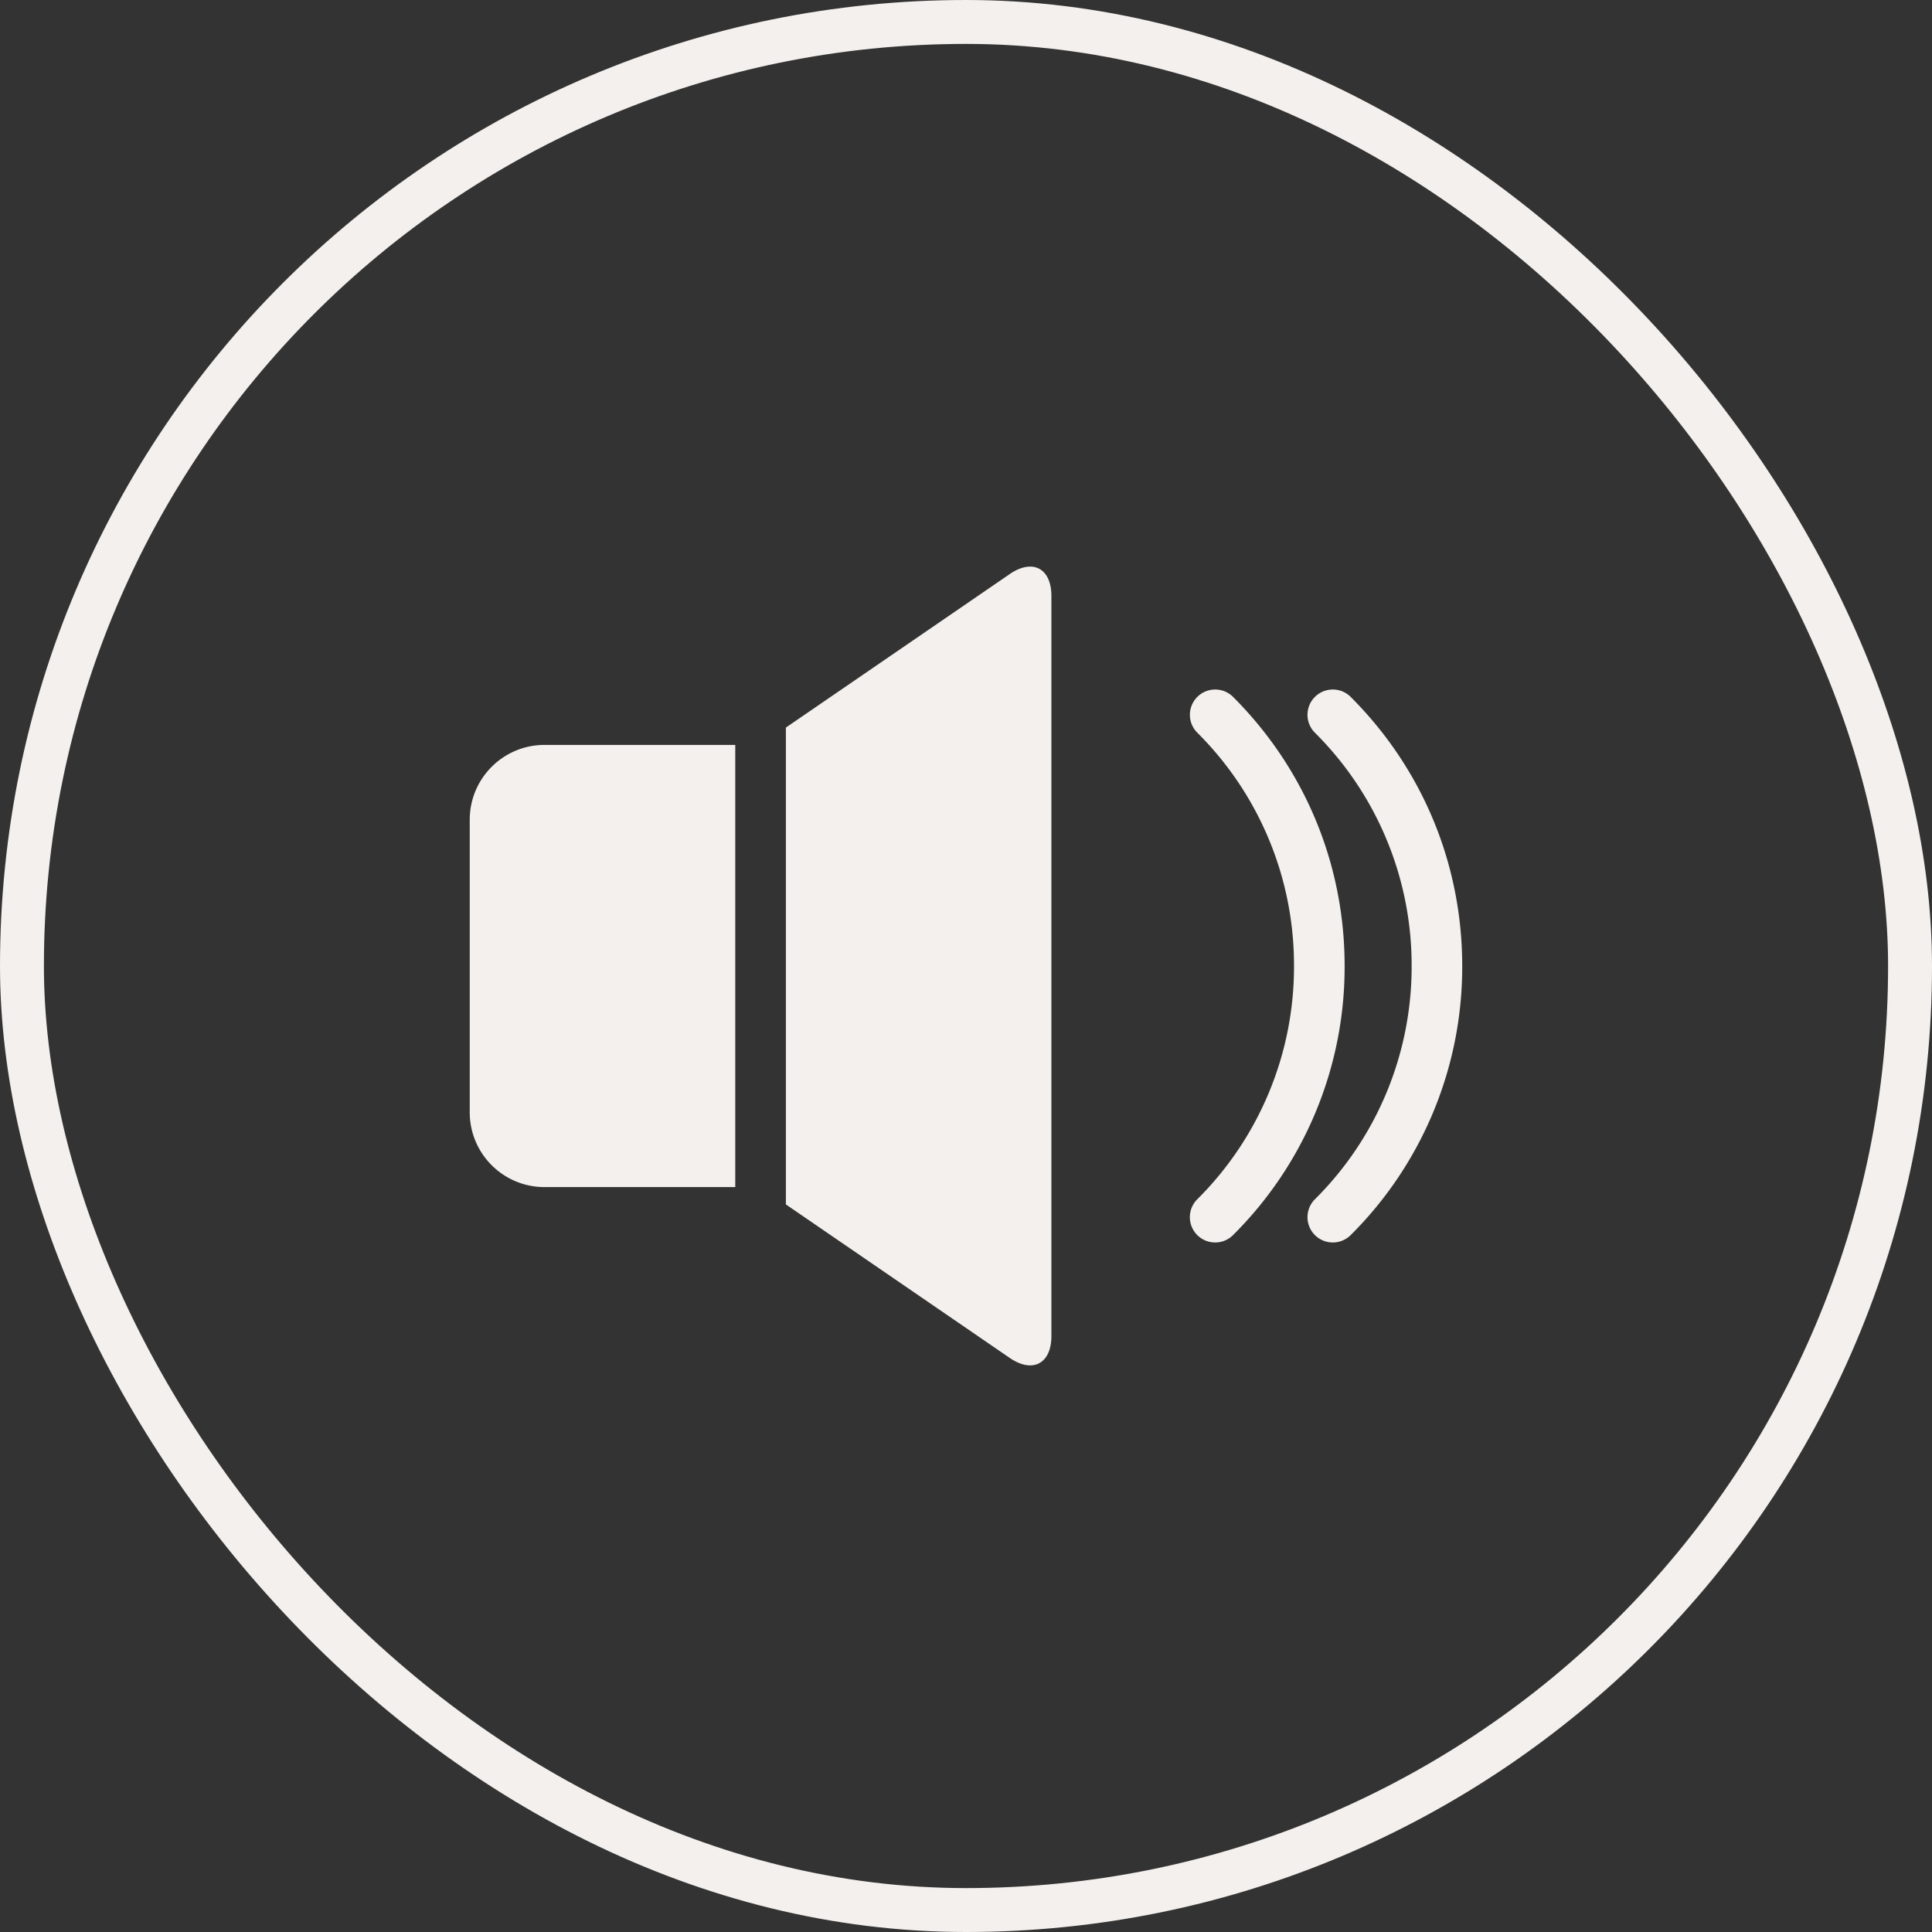
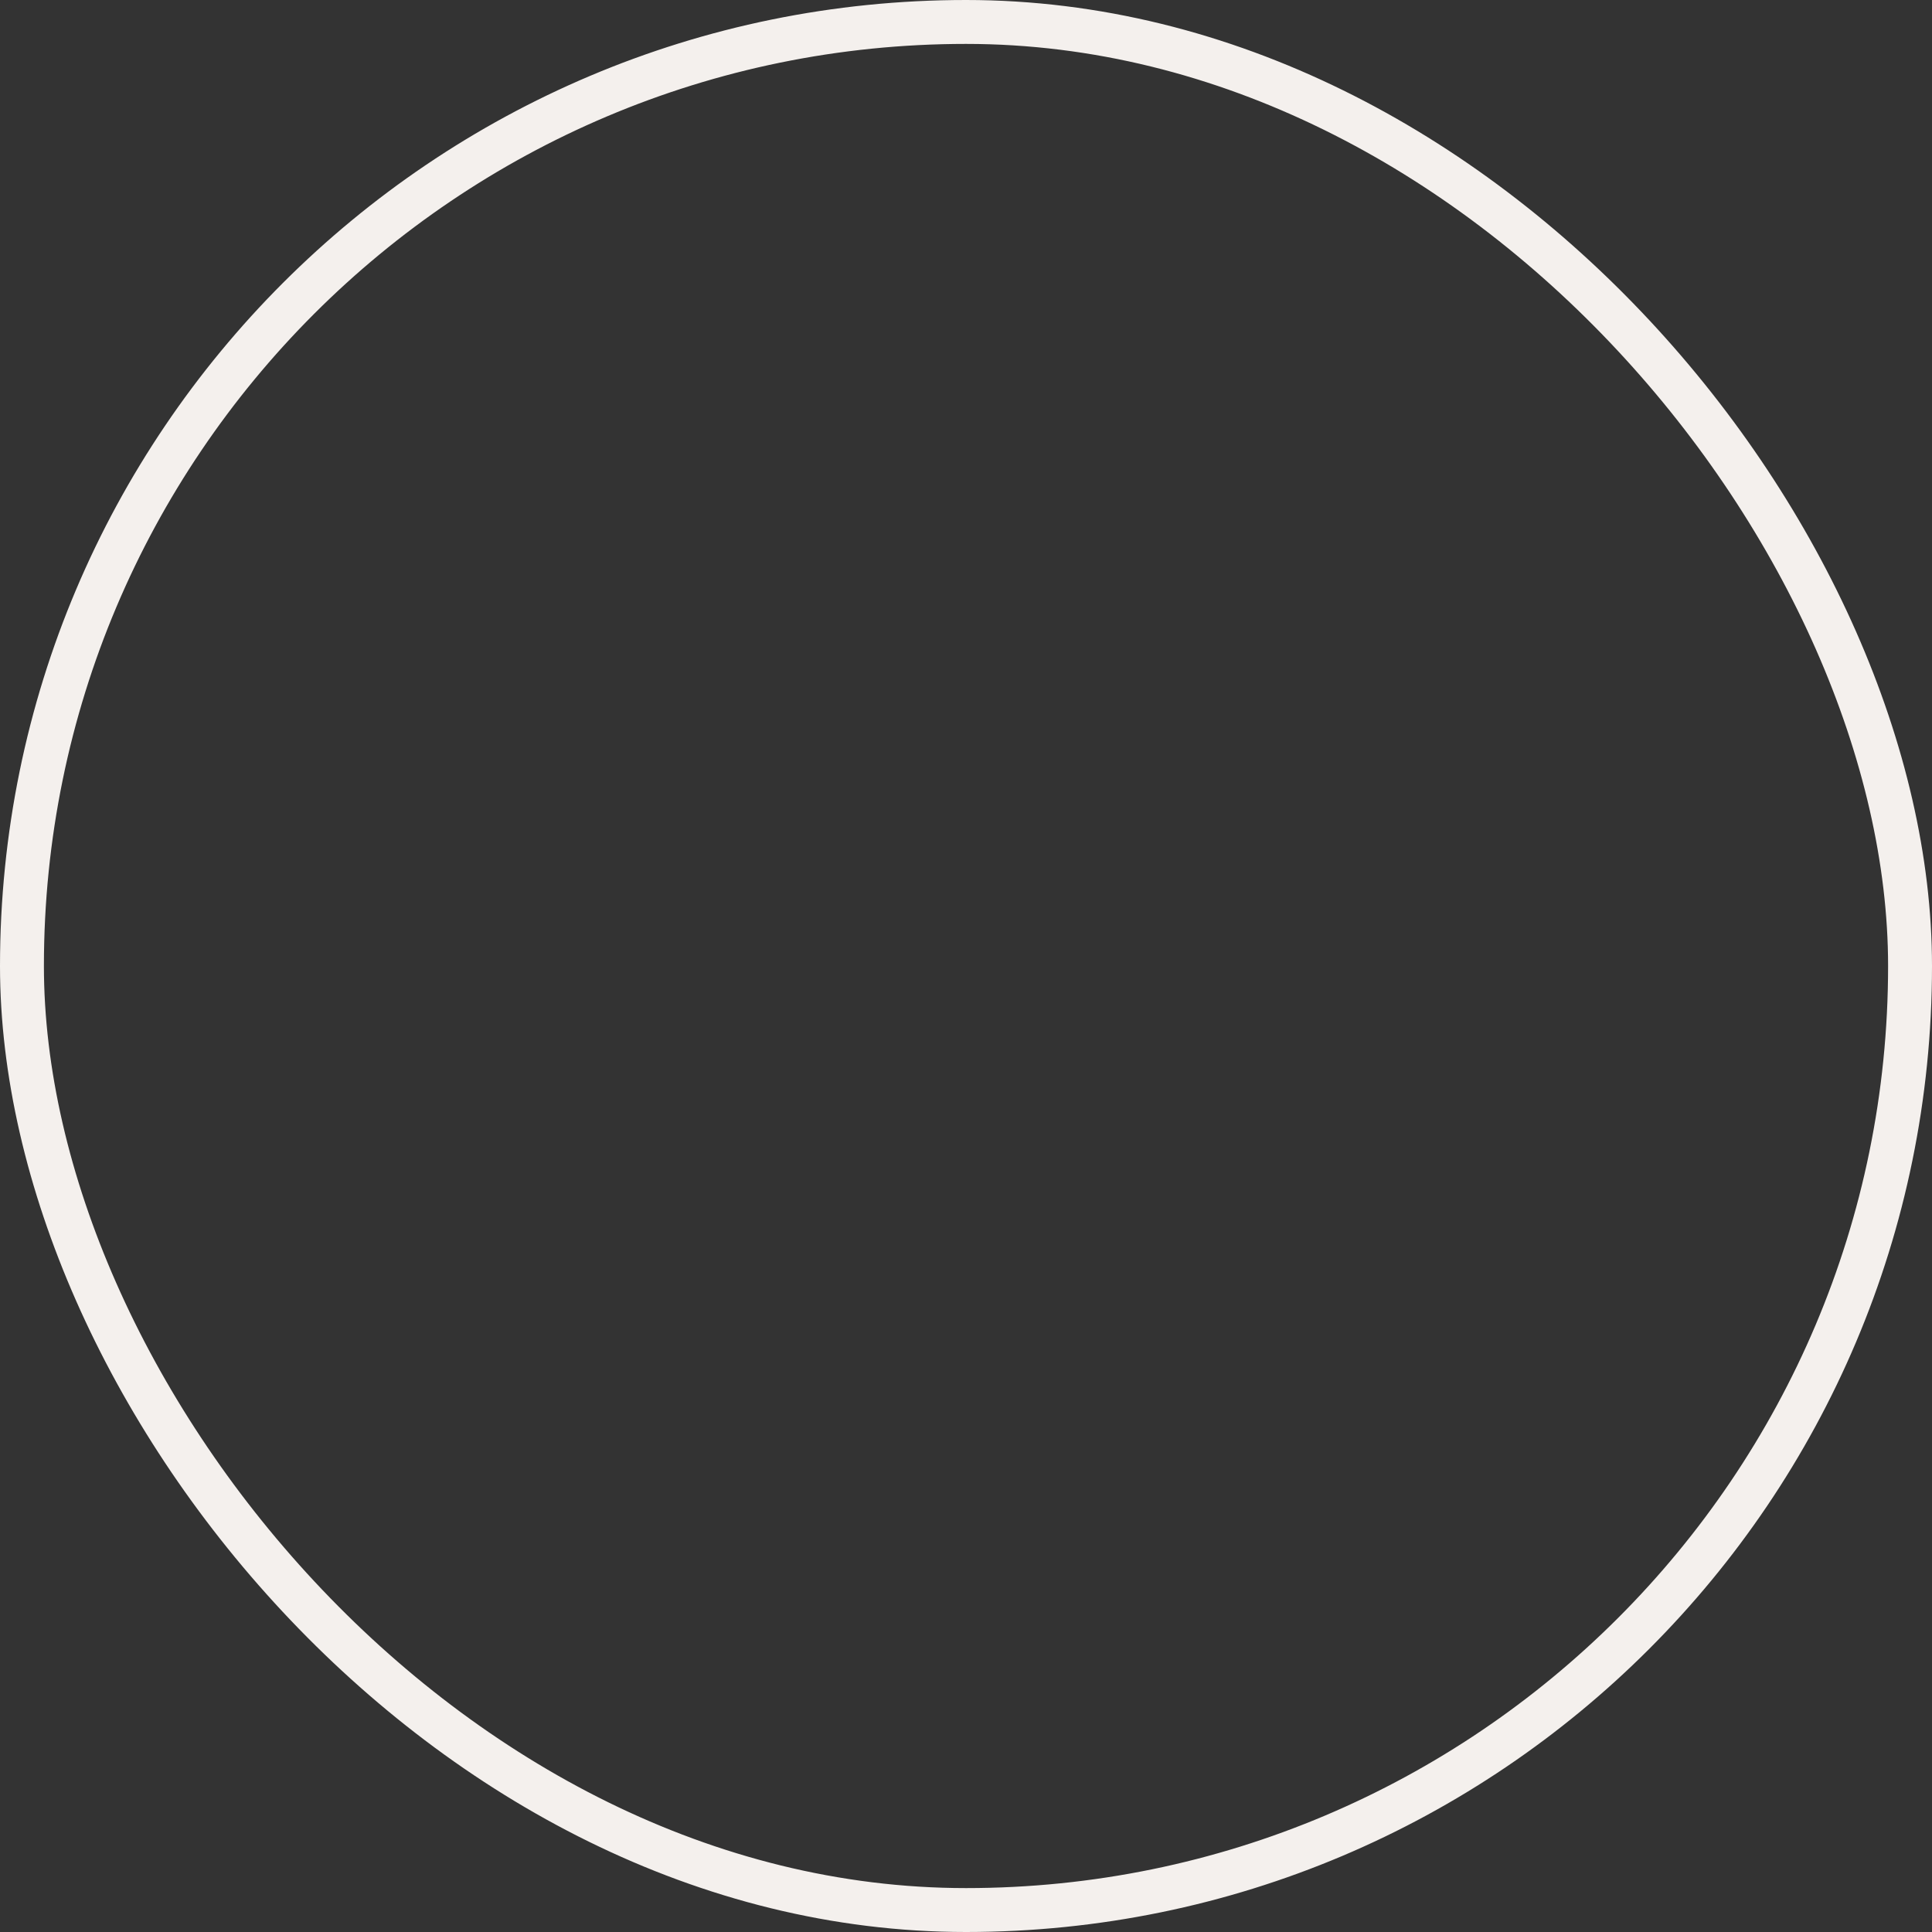
<svg xmlns="http://www.w3.org/2000/svg" width="44" height="44" fill="none">
  <rect width="100%" height="100%" fill="#333333" stroke="none" />
  <rect x=".5" y=".5" width="43" height="43" rx="21.5" stroke="#F4F0ED" />
-   <path d="M10.698 18.669v6.662c0 .942.763 1.704 1.703 1.704h4.344v-10.07h-4.344c-.94 0-1.703.763-1.703 1.704ZM22.995 13.075l-5.097 3.495v10.86l5.097 3.495c.523.359.95.133.95-.5v-16.85c0-.633-.427-.859-.95-.5ZM28.083 15.872a.576.576 0 1 0-.815.815A7.465 7.465 0 0 1 29.47 22a7.465 7.465 0 0 1-2.203 5.313.576.576 0 1 0 .815.815A8.609 8.609 0 0 0 30.623 22c0-2.314-.902-4.49-2.54-6.128Z" fill="#F4F0ED" />
-   <path d="M30.761 15.872a.576.576 0 1 0-.815.815A7.465 7.465 0 0 1 32.149 22a7.465 7.465 0 0 1-2.203 5.313.576.576 0 1 0 .815.815A8.61 8.61 0 0 0 33.301 22c0-2.314-.901-4.49-2.54-6.128Z" fill="#F4F0ED" />
</svg>